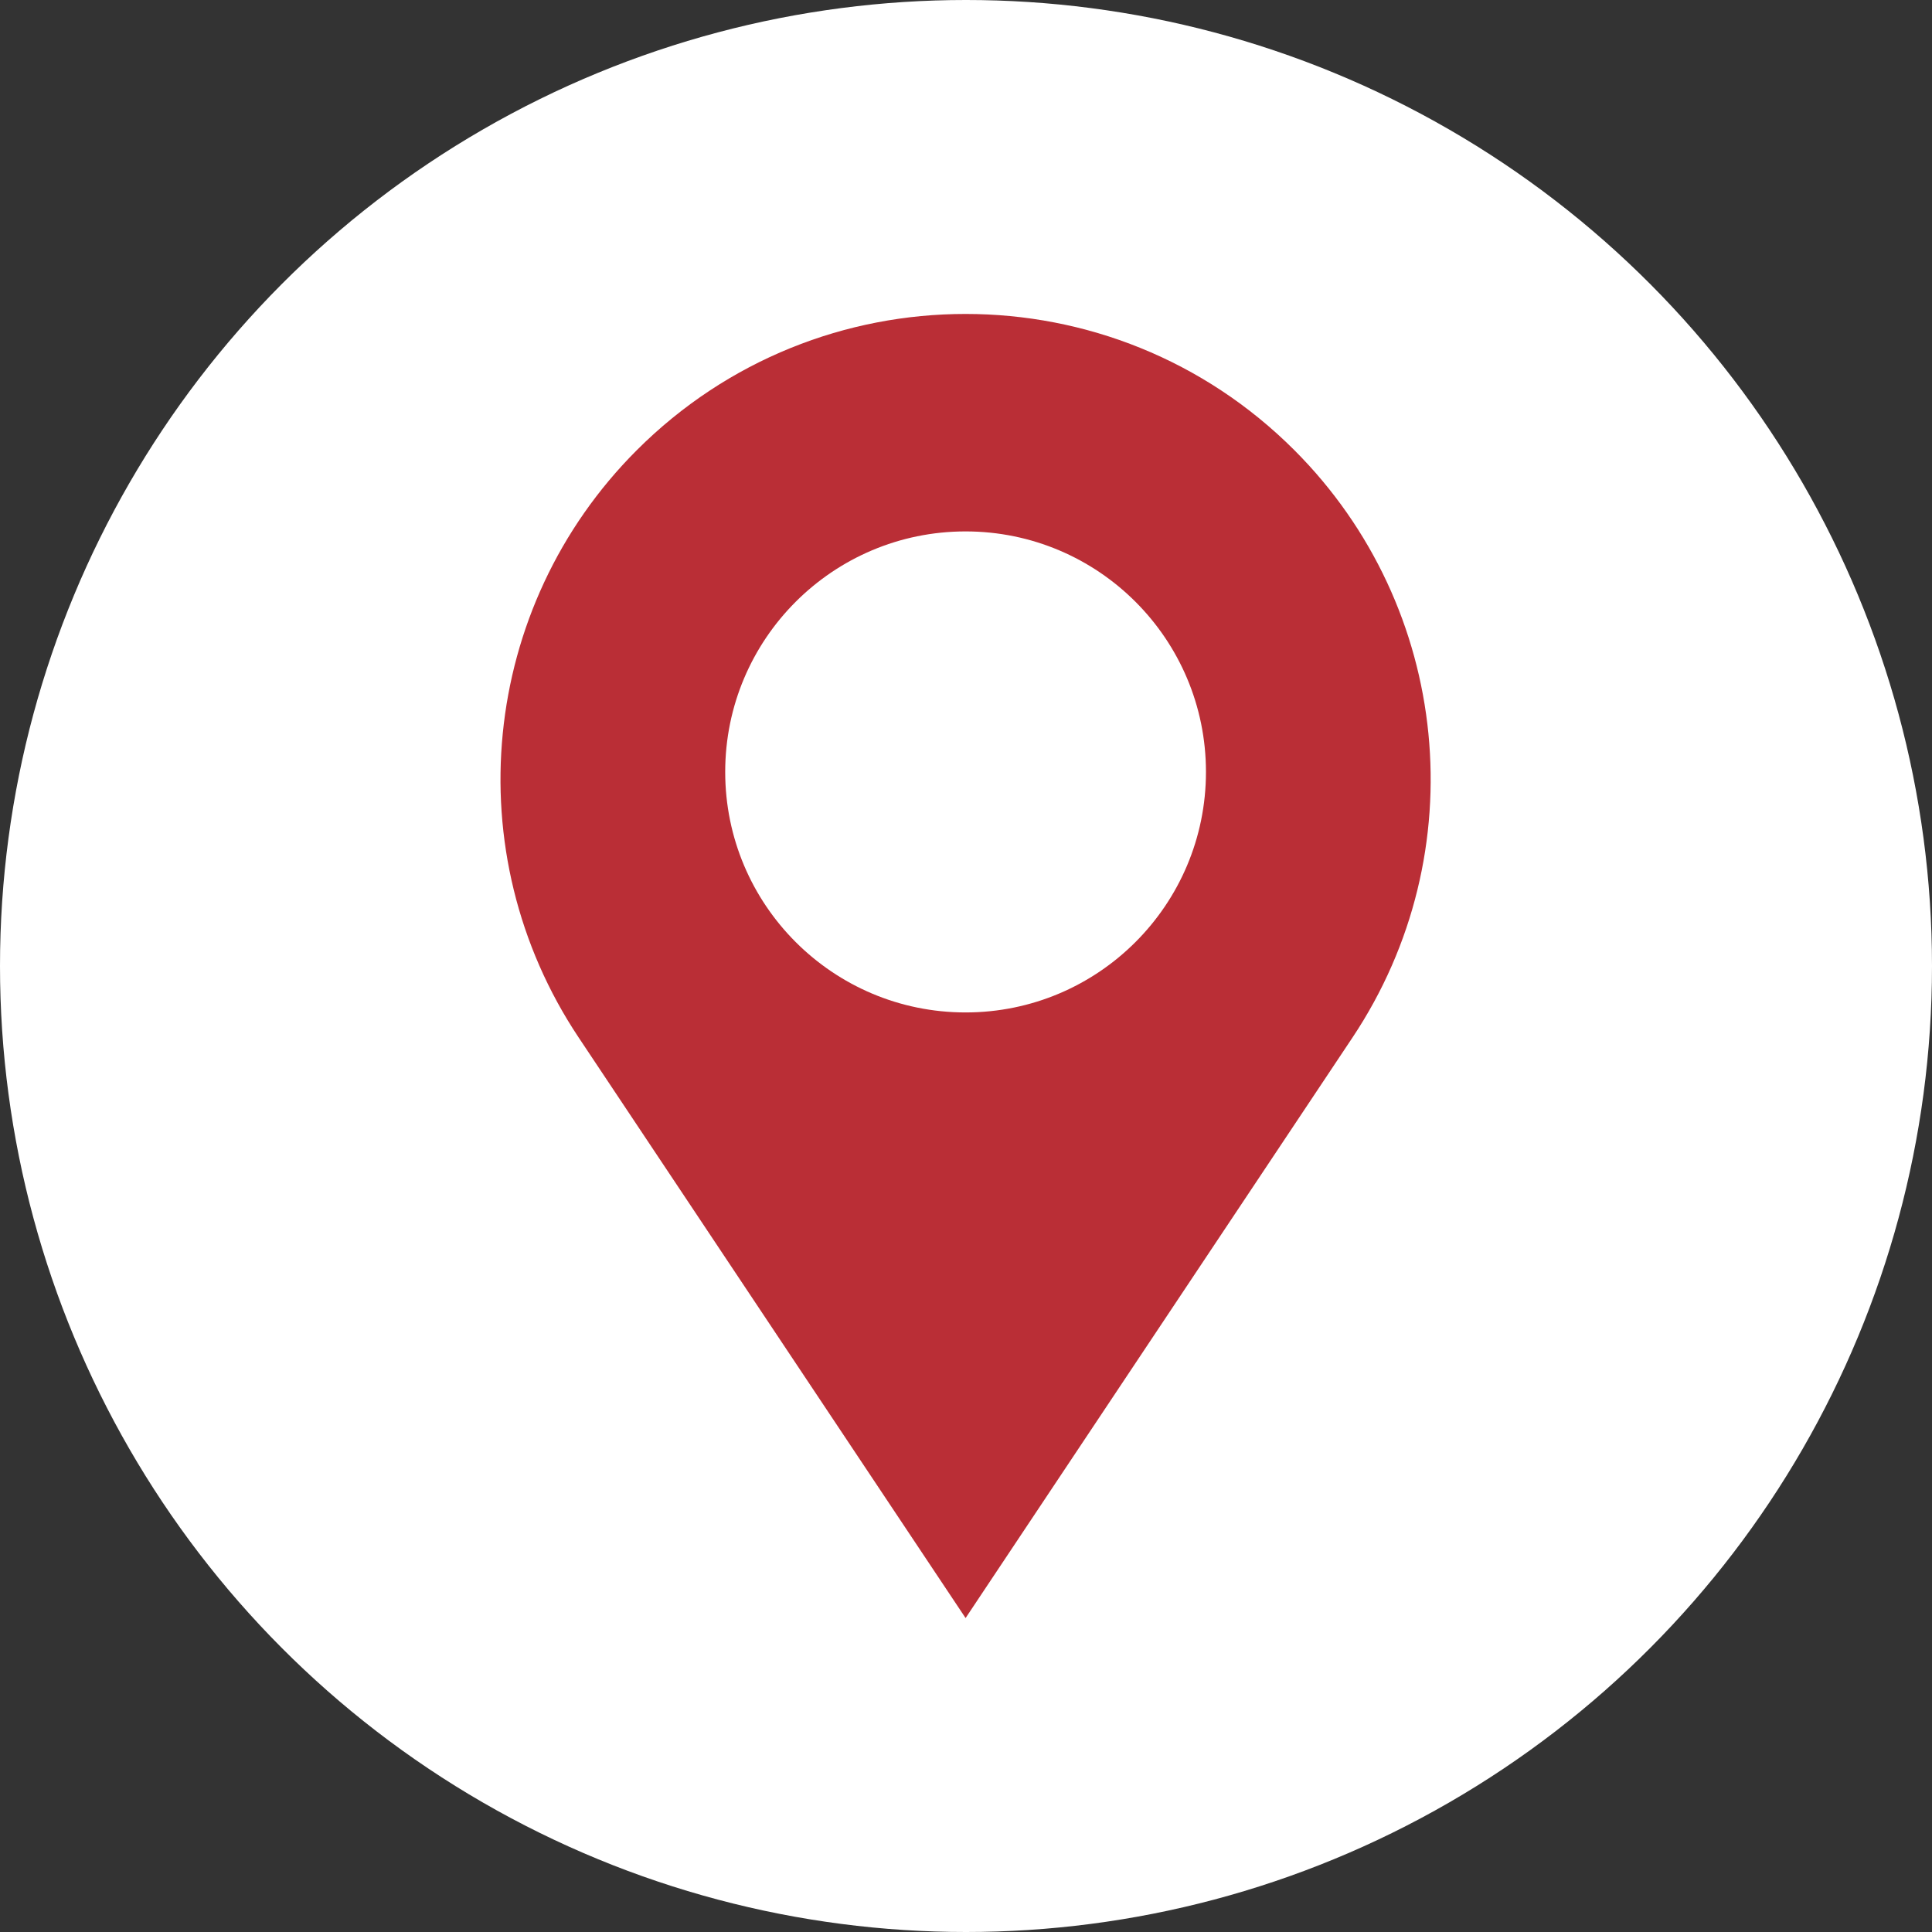
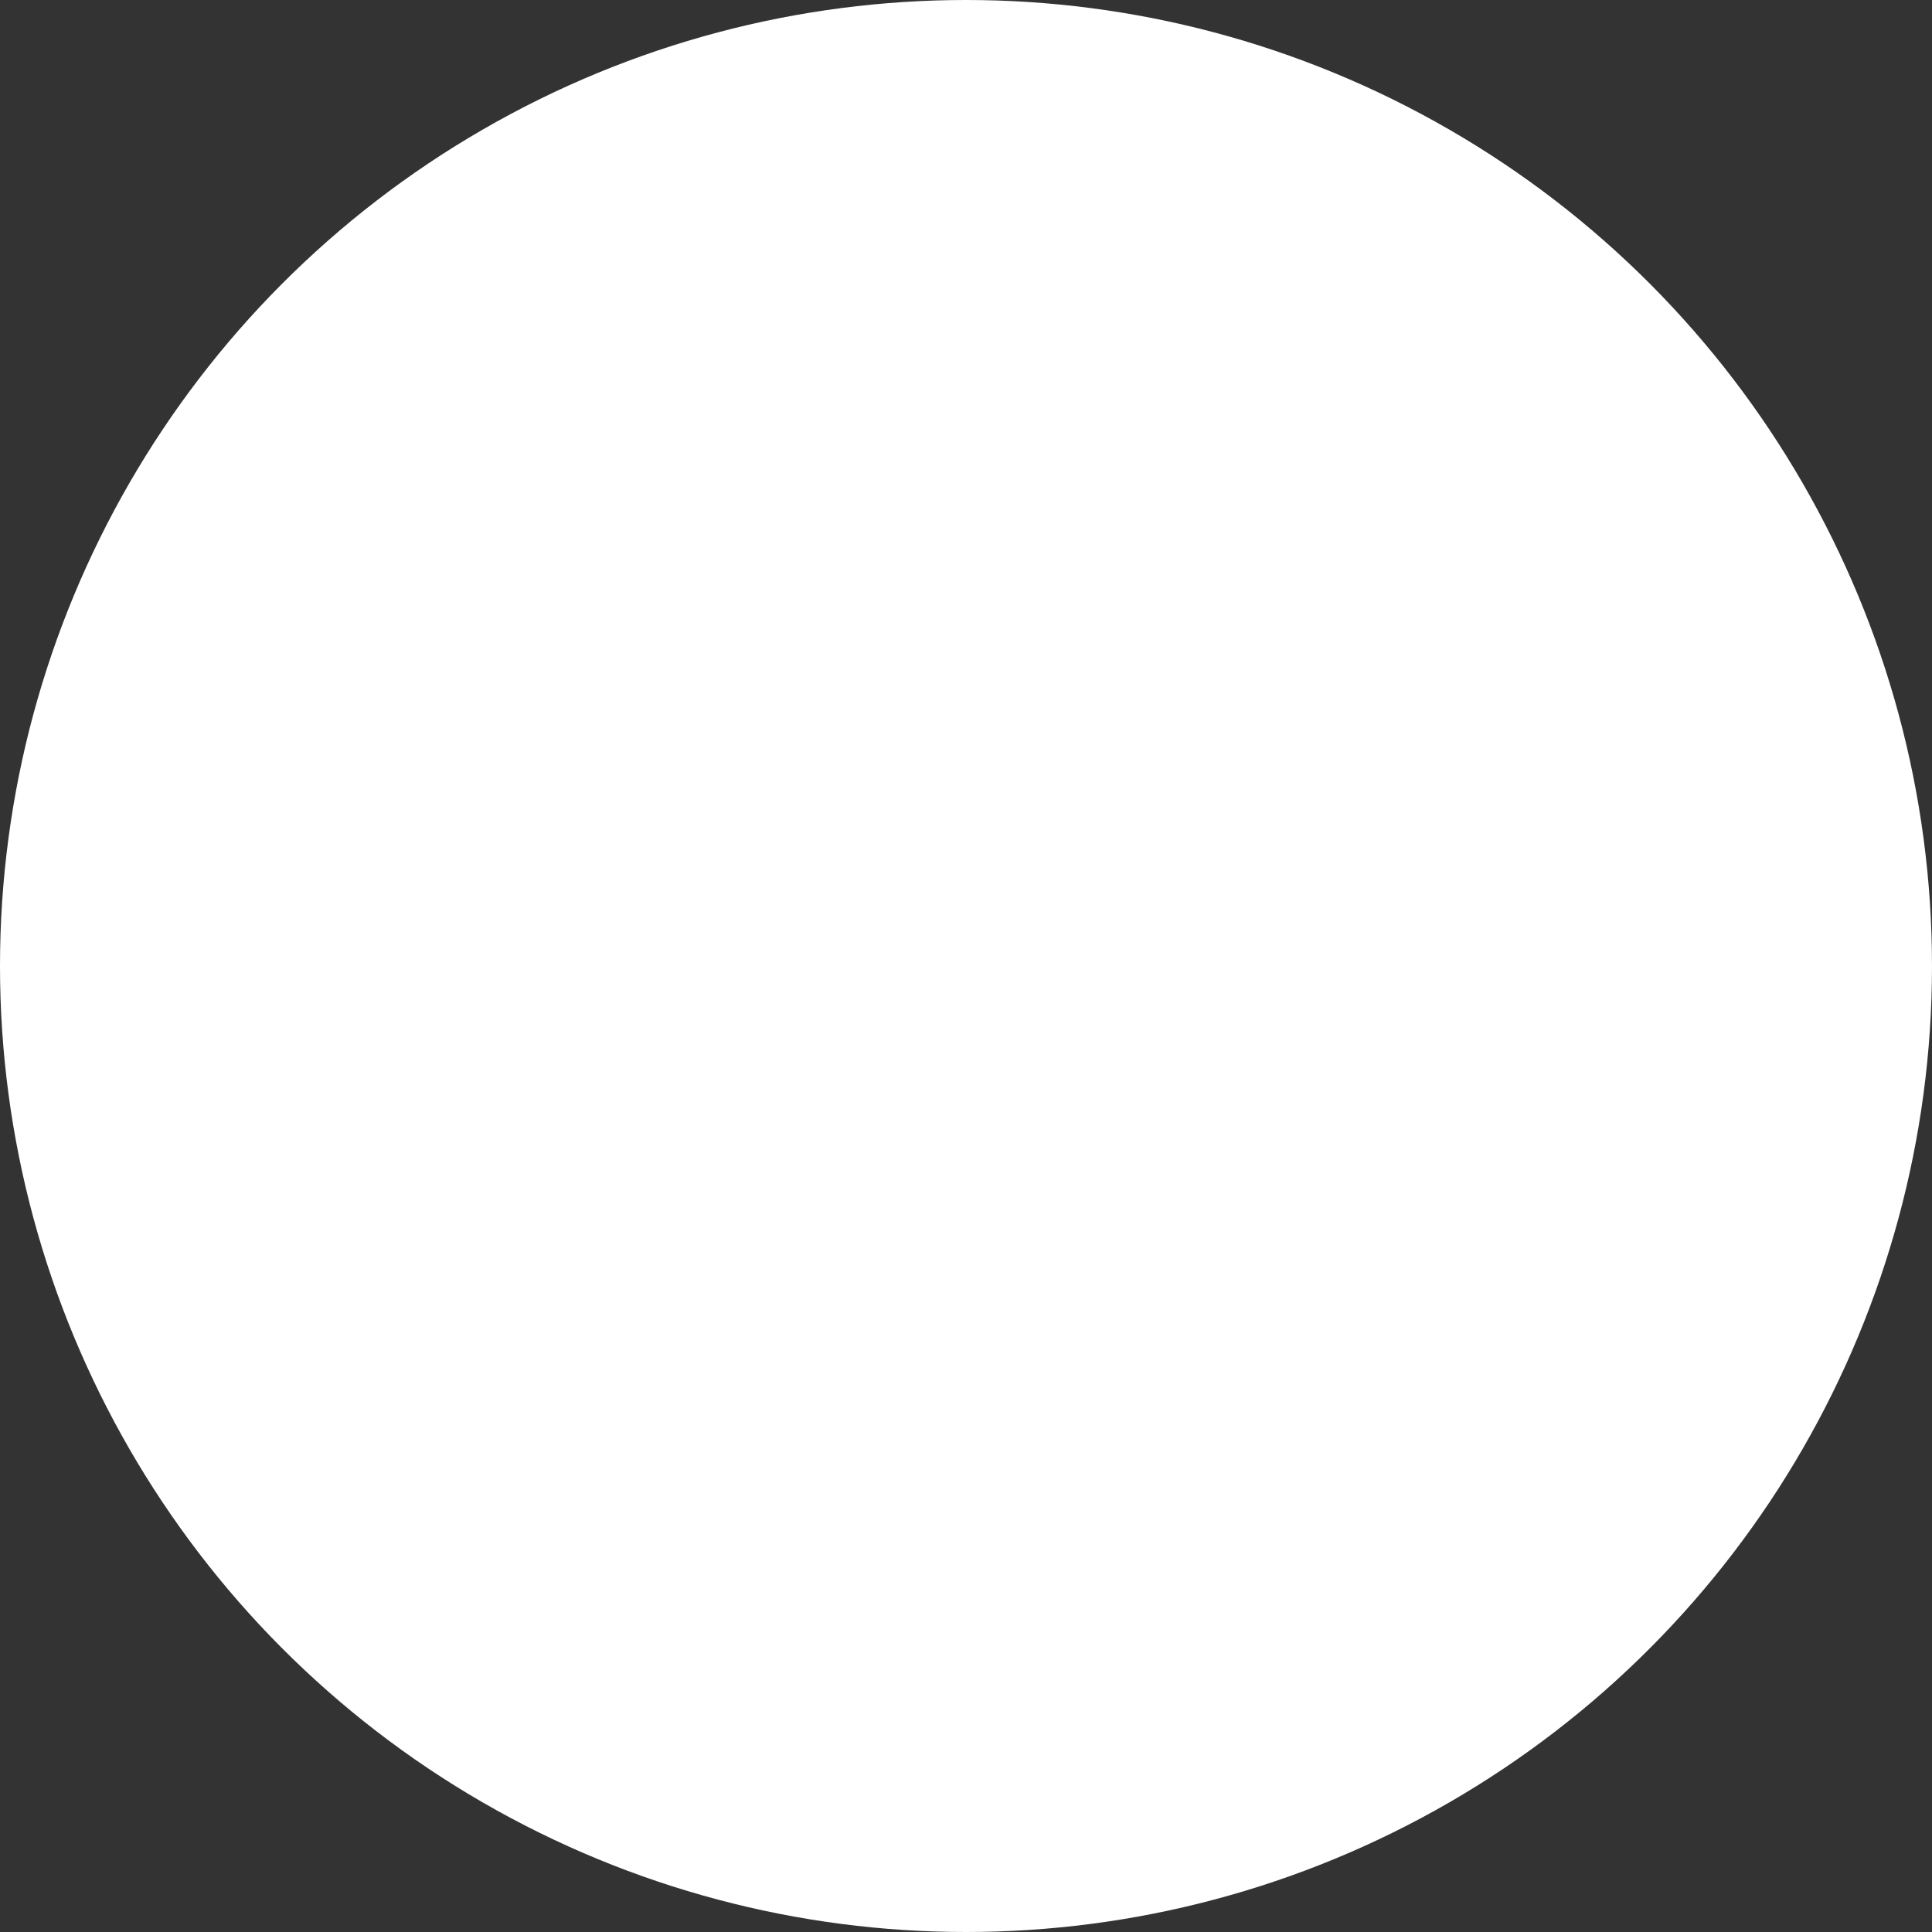
<svg xmlns="http://www.w3.org/2000/svg" fill="none" height="2320" preserveAspectRatio="xMidYMid meet" style="fill: none" version="1" viewBox="340.0 340.0 2320.0 2320.0" width="2320" zoomAndPan="magnify">
  <rect x="340.0" y="340.0" width="2320.0" height="2320.0" fill="#333333" stroke="none" />
  <g id="change1_1">
    <circle cx="1500" cy="1500" fill="#ffffff" r="1160" />
  </g>
  <g id="change2_1">
-     <path clip-rule="evenodd" d="M1894.41 880.675C1676.31 662.442 1322.69 662.442 1104.59 880.675C916.316 1069.06 887.13 1364.23 1034.86 1585.87L1499.5 2283L1964.14 1585.87C2111.87 1364.23 2082.68 1069.06 1894.41 880.675ZM1499.5 1555.77C1658.91 1555.77 1788.15 1426.46 1788.15 1266.95C1788.15 1107.45 1658.91 978.138 1499.5 978.138C1340.09 978.138 1210.85 1107.45 1210.85 1266.95C1210.85 1426.46 1340.09 1555.77 1499.5 1555.77Z" fill="#ba2e36" fill-rule="evenodd" />
-   </g>
+     </g>
</svg>